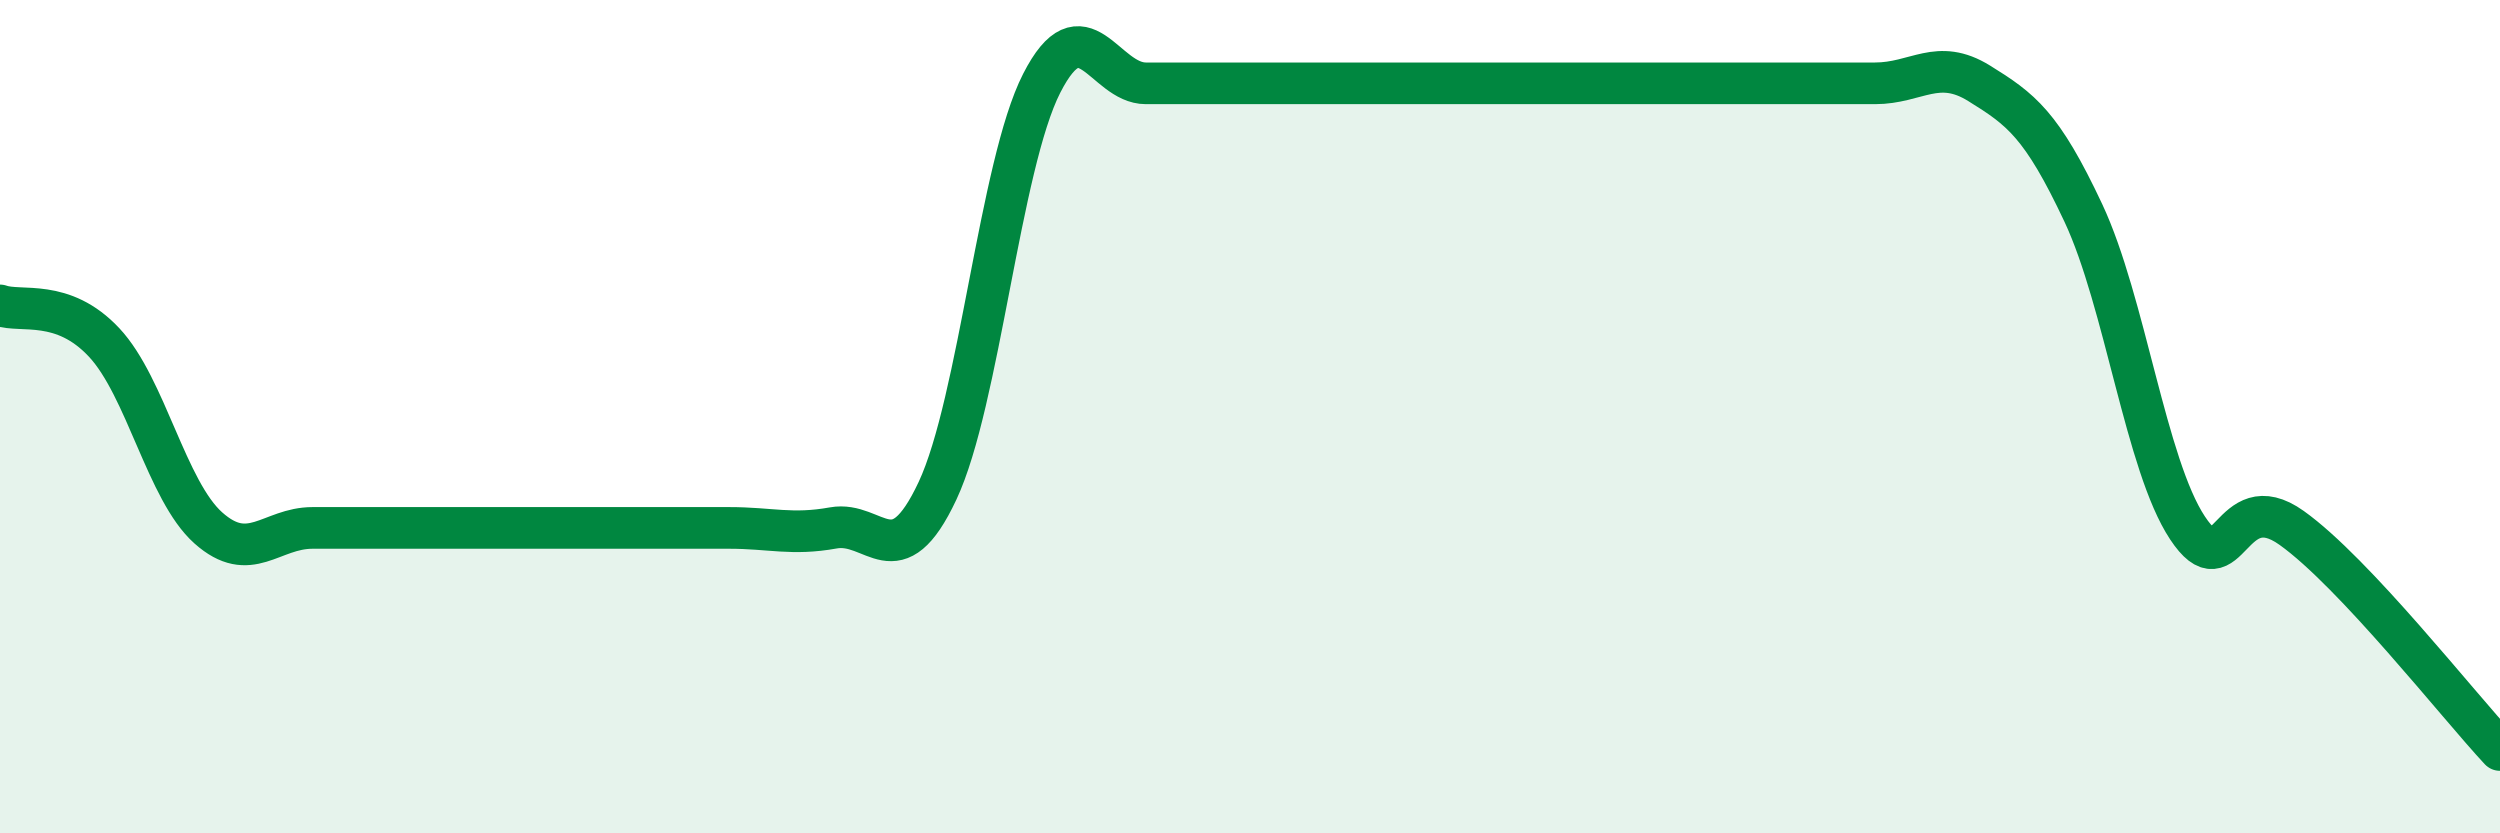
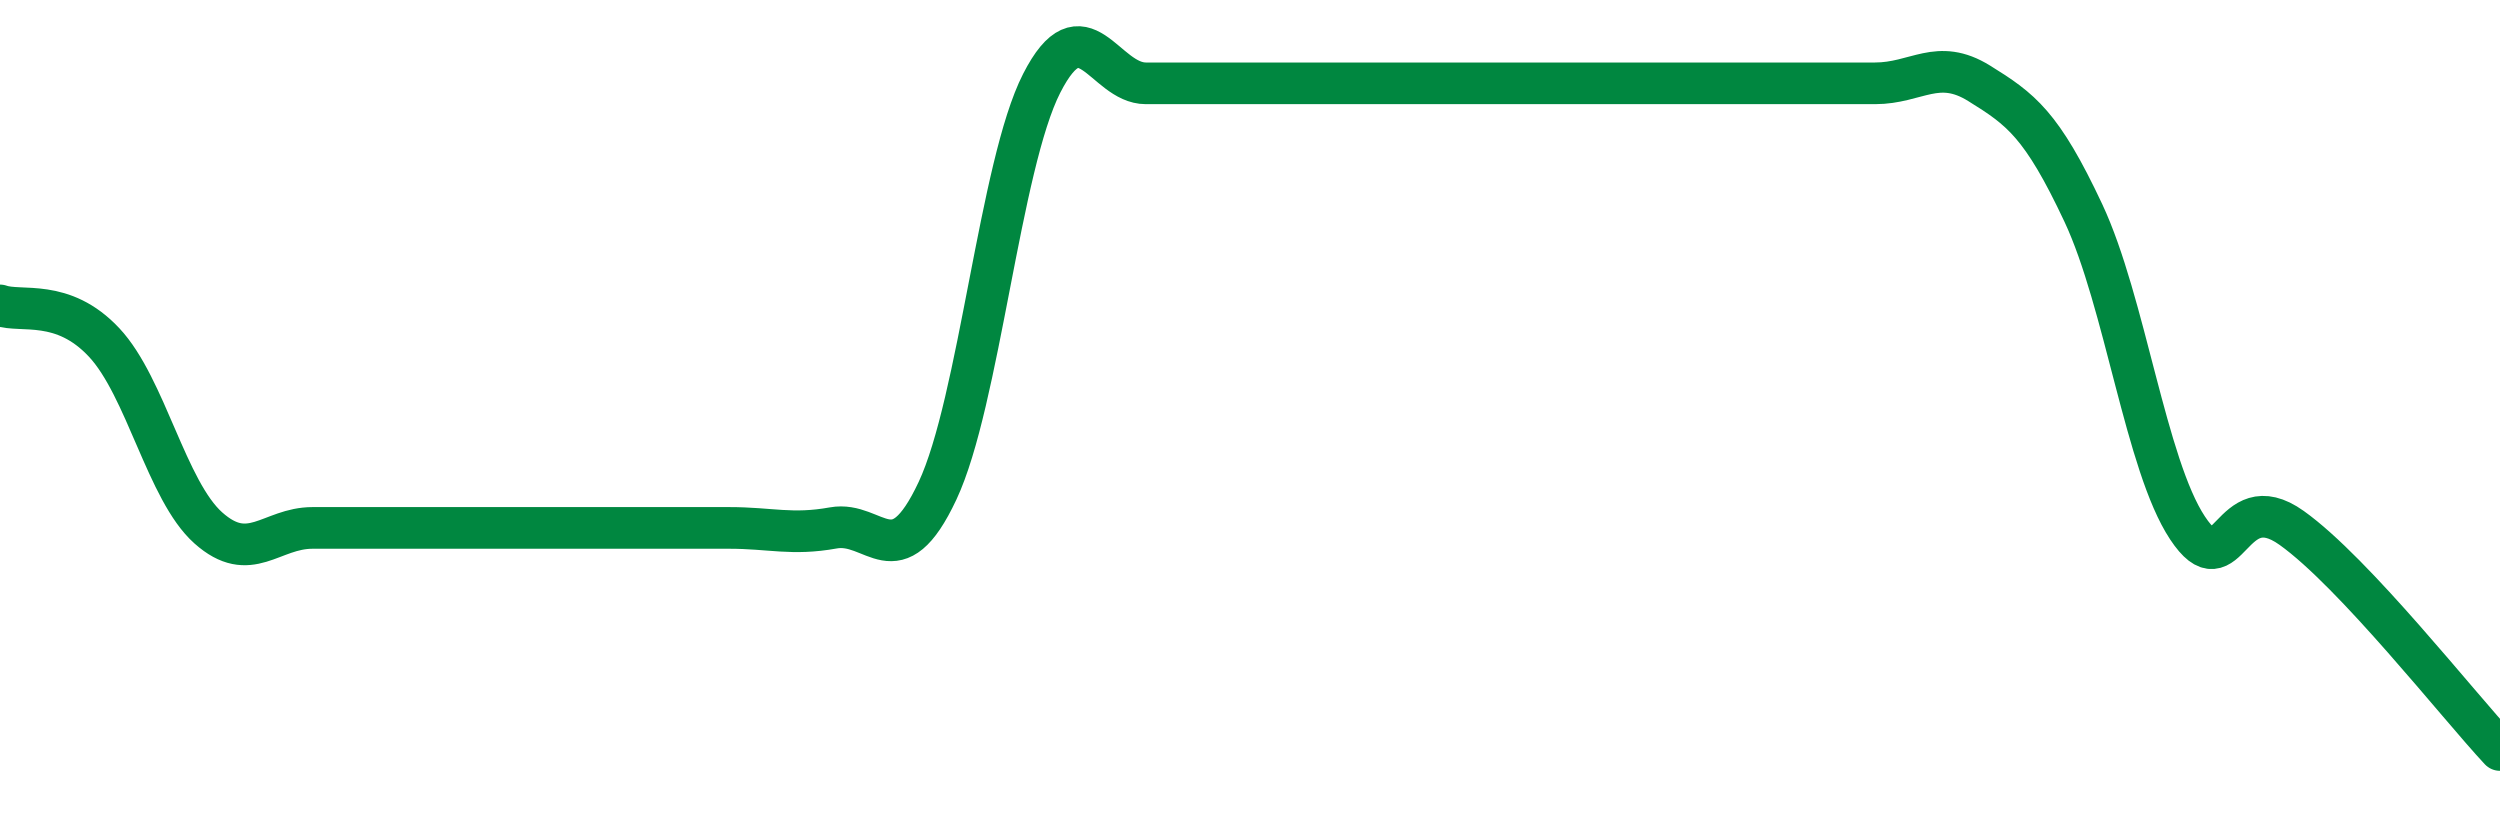
<svg xmlns="http://www.w3.org/2000/svg" width="60" height="20" viewBox="0 0 60 20">
-   <path d="M 0,7.33 C 0.5,7.51 1.5,7.15 2.5,8.22 C 3.5,9.29 4,11.78 5,12.67 C 6,13.56 6.5,12.67 7.5,12.67 C 8.5,12.67 9,12.67 10,12.67 C 11,12.67 11.5,12.67 12.5,12.67 C 13.5,12.67 14,12.67 15,12.67 C 16,12.67 16.5,12.67 17.5,12.67 C 18.5,12.67 19,12.85 20,12.67 C 21,12.49 21.5,13.91 22.5,11.78 C 23.5,9.65 24,3.96 25,2 C 26,0.04 26.5,2 27.5,2 C 28.5,2 29,2 30,2 C 31,2 31.5,2 32.5,2 C 33.5,2 34,2 35,2 C 36,2 36.5,2 37.5,2 C 38.5,2 39,2 40,2 C 41,2 41.5,2 42.5,2 C 43.5,2 44,2 45,2 C 46,2 46.5,1.38 47.5,2 C 48.5,2.62 49,2.98 50,5.11 C 51,7.24 51.5,11.16 52.5,12.67 C 53.5,14.18 53.5,11.6 55,12.67 C 56.5,13.74 59,16.93 60,18L60 20L0 20Z" fill="#008740" opacity="0.1" stroke-linecap="round" stroke-linejoin="round" />
  <path d="M 0,7.33 C 0.5,7.51 1.5,7.15 2.5,8.22 C 3.5,9.29 4,11.78 5,12.67 C 6,13.56 6.5,12.67 7.5,12.67 C 8.5,12.67 9,12.67 10,12.67 C 11,12.67 11.5,12.67 12.5,12.67 C 13.5,12.67 14,12.67 15,12.67 C 16,12.67 16.5,12.67 17.5,12.67 C 18.5,12.67 19,12.85 20,12.67 C 21,12.49 21.5,13.91 22.5,11.78 C 23.5,9.65 24,3.96 25,2 C 26,0.04 26.5,2 27.5,2 C 28.5,2 29,2 30,2 C 31,2 31.5,2 32.5,2 C 33.5,2 34,2 35,2 C 36,2 36.5,2 37.5,2 C 38.5,2 39,2 40,2 C 41,2 41.5,2 42.5,2 C 43.5,2 44,2 45,2 C 46,2 46.5,1.38 47.5,2 C 48.5,2.62 49,2.98 50,5.11 C 51,7.24 51.5,11.16 52.5,12.67 C 53.5,14.18 53.5,11.6 55,12.67 C 56.5,13.74 59,16.93 60,18" stroke="#008740" stroke-width="1" fill="none" stroke-linecap="round" stroke-linejoin="round" />
</svg>